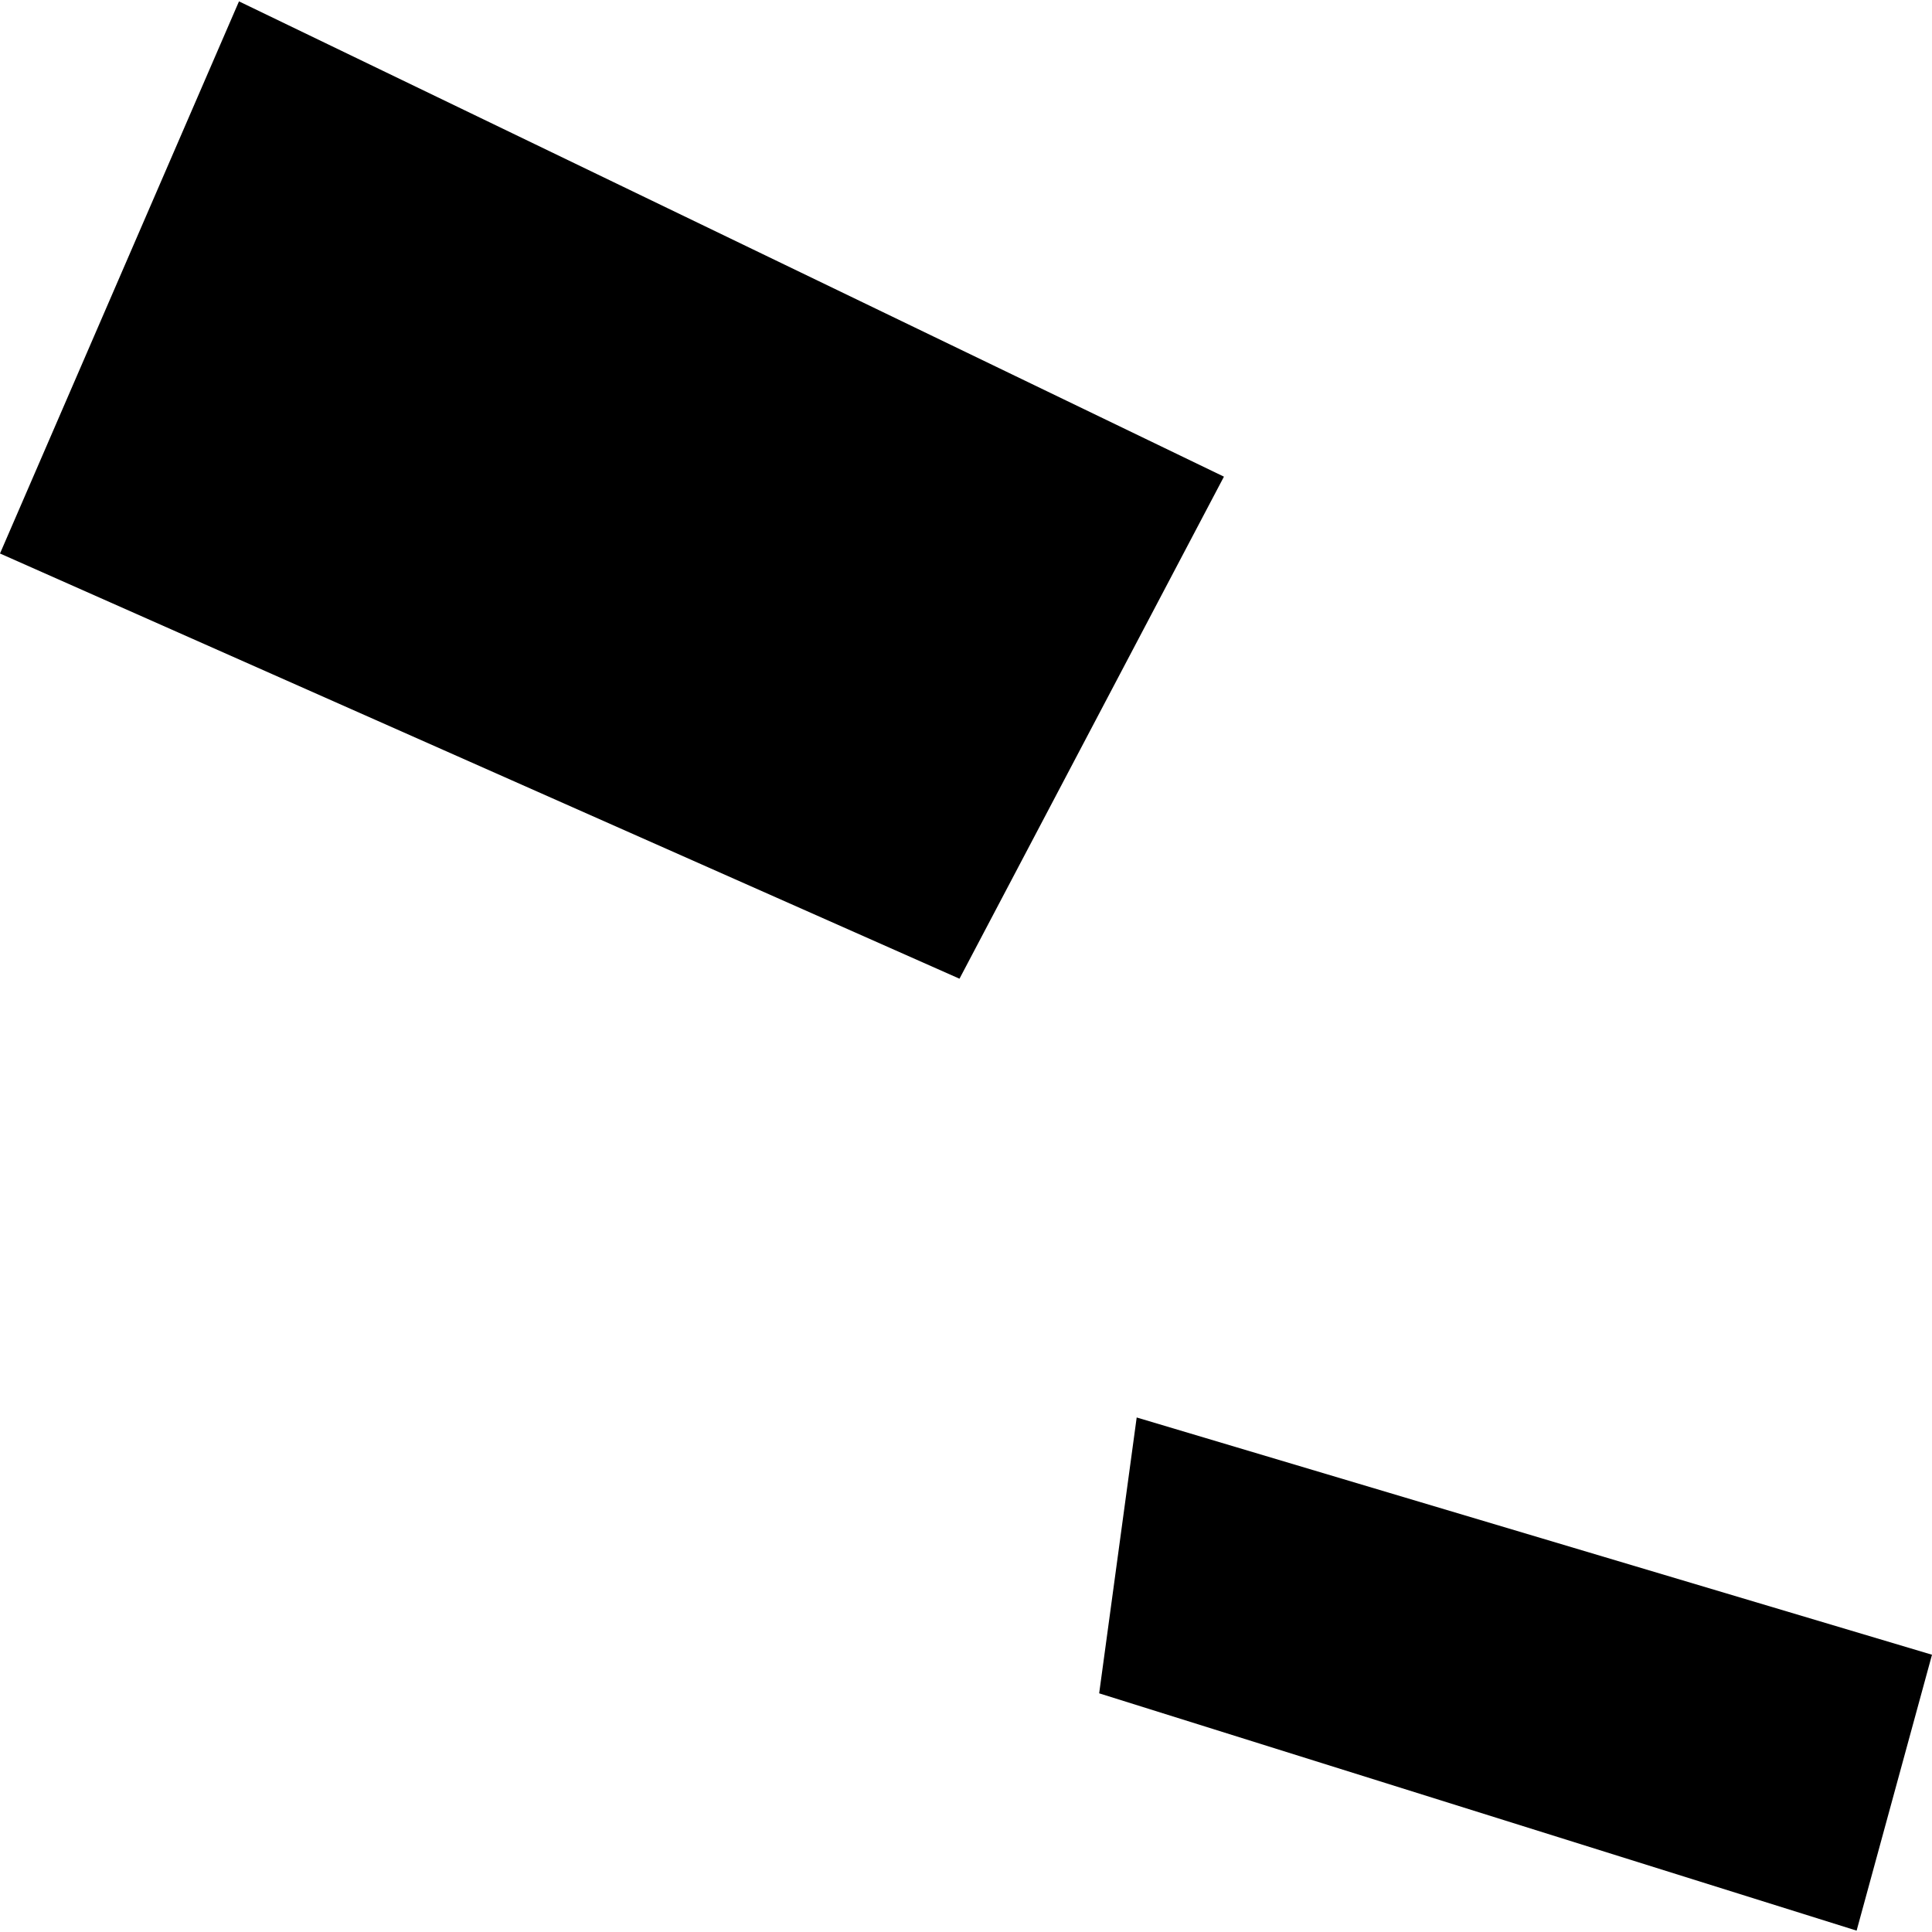
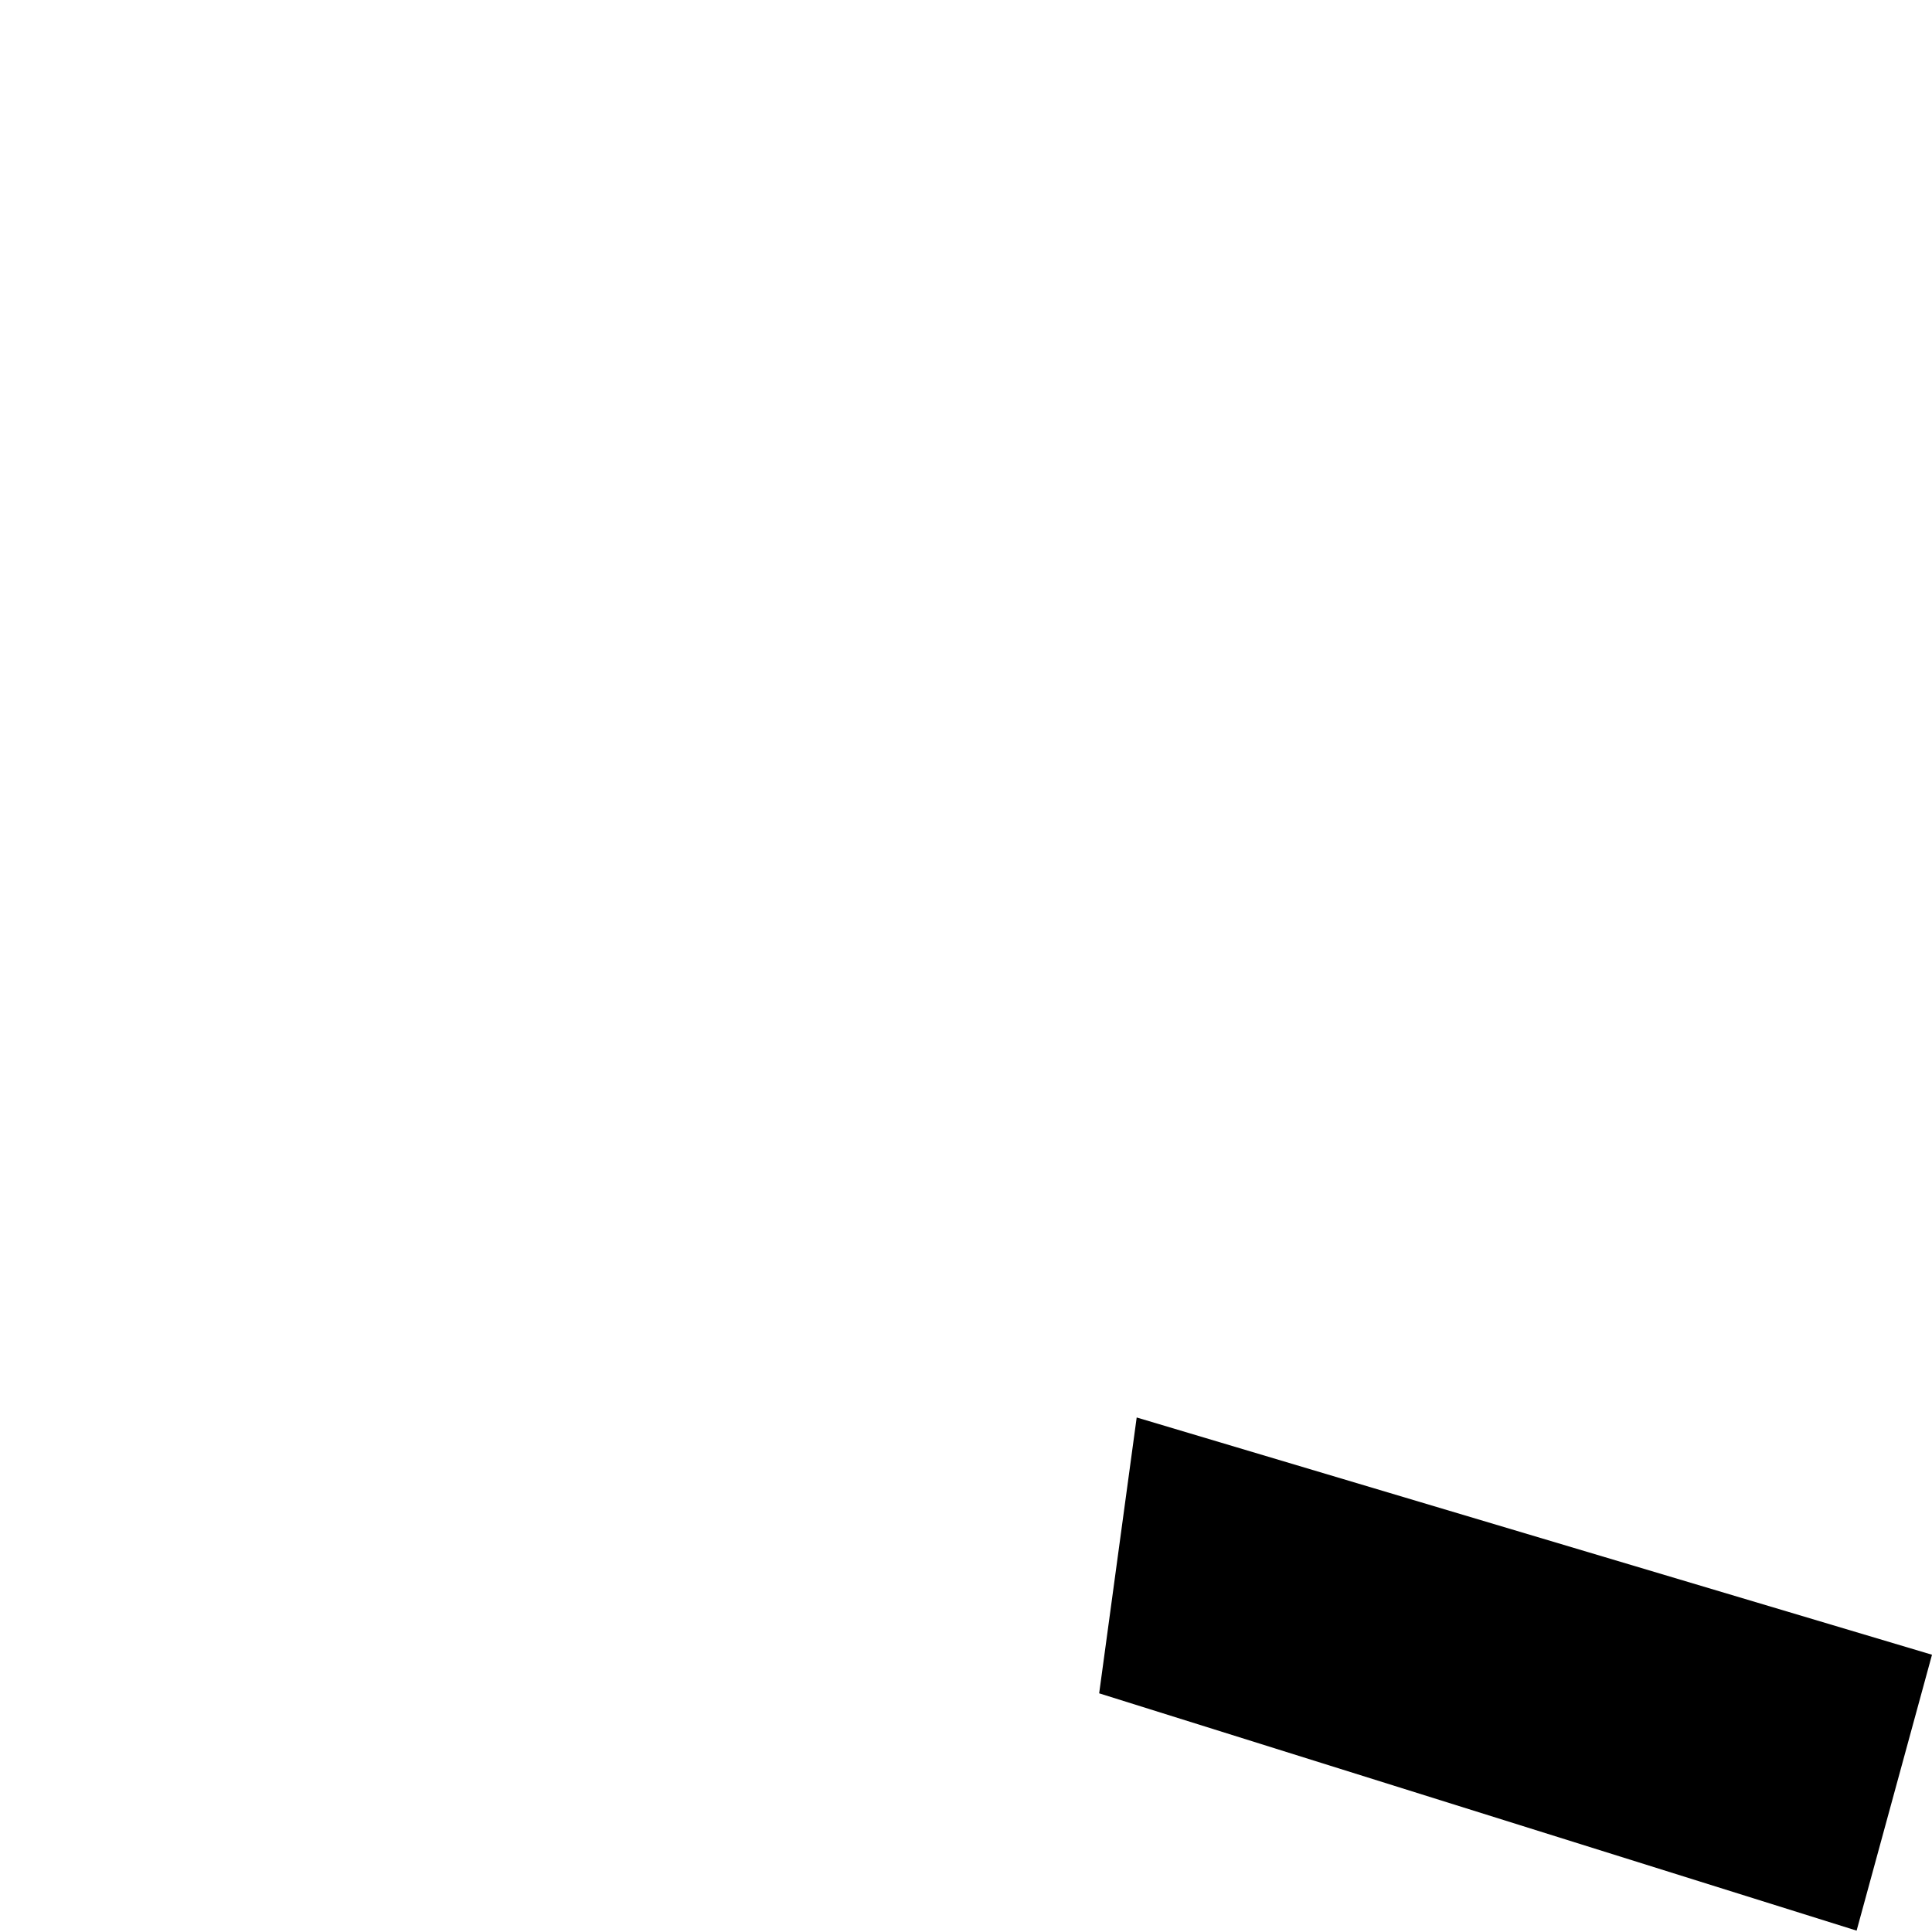
<svg xmlns="http://www.w3.org/2000/svg" height="288pt" version="1.1" viewBox="0 0 288 288" width="288pt">
  <defs>
    <style type="text/css">
*{stroke-linecap:butt;stroke-linejoin:round;}
  </style>
  </defs>
  <g id="figure_1">
    <g id="patch_1">
-       <path d="M 0 288  L 288 288  L 288 0  L 0 0  z " style="fill:none;opacity:0;" />
-     </g>
+       </g>
    <g id="axes_1">
      <g id="PatchCollection_1">
        <path clip-path="url(#pf2e15d917b)" d="M 276.762 287.796  L 163.851 252.421  L 169.444 211.301  L 288 246.669  L 276.762 287.796  " />
-         <path clip-path="url(#pf2e15d917b)" d="M 35.625 0.204  L 182.45 71.055  L 143.03 145.894  L 0 82.51  L 35.625 0.204  " />
      </g>
    </g>
  </g>
  <defs>
    <clipPath id="pf2e15d917b">
      <rect height="287.591" width="288" x="0" y="0.204" />
    </clipPath>
  </defs>
</svg>